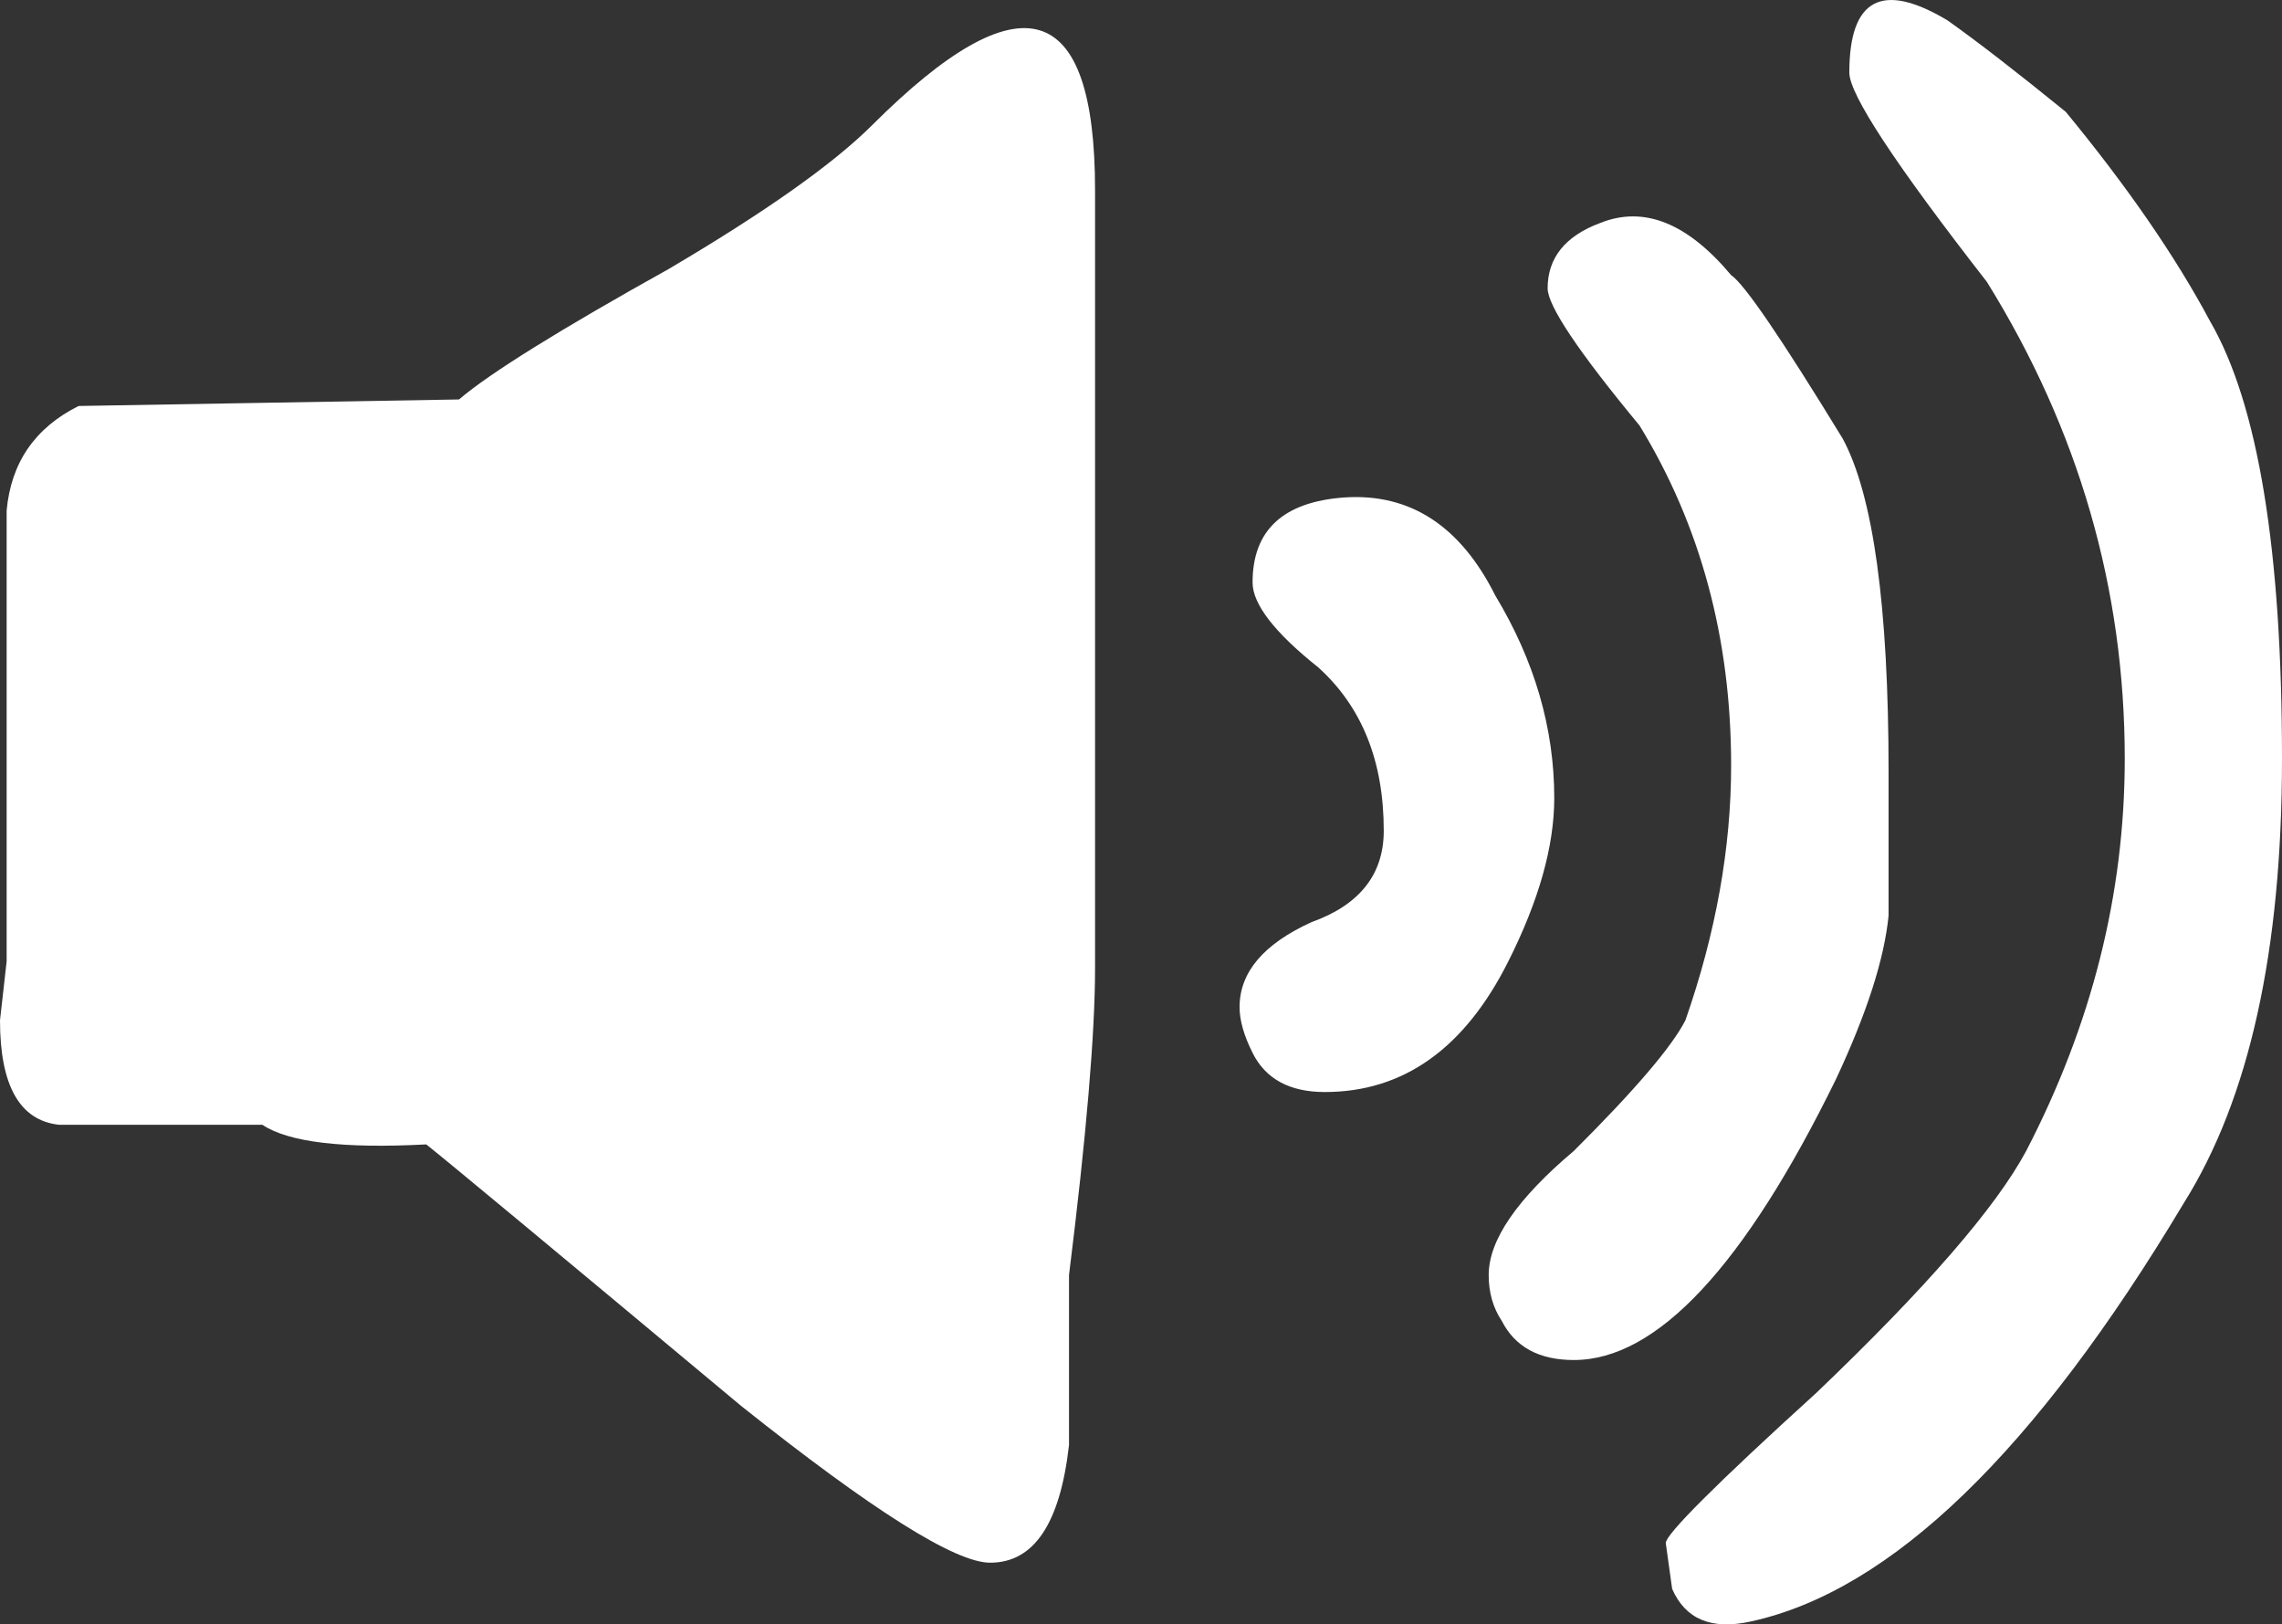
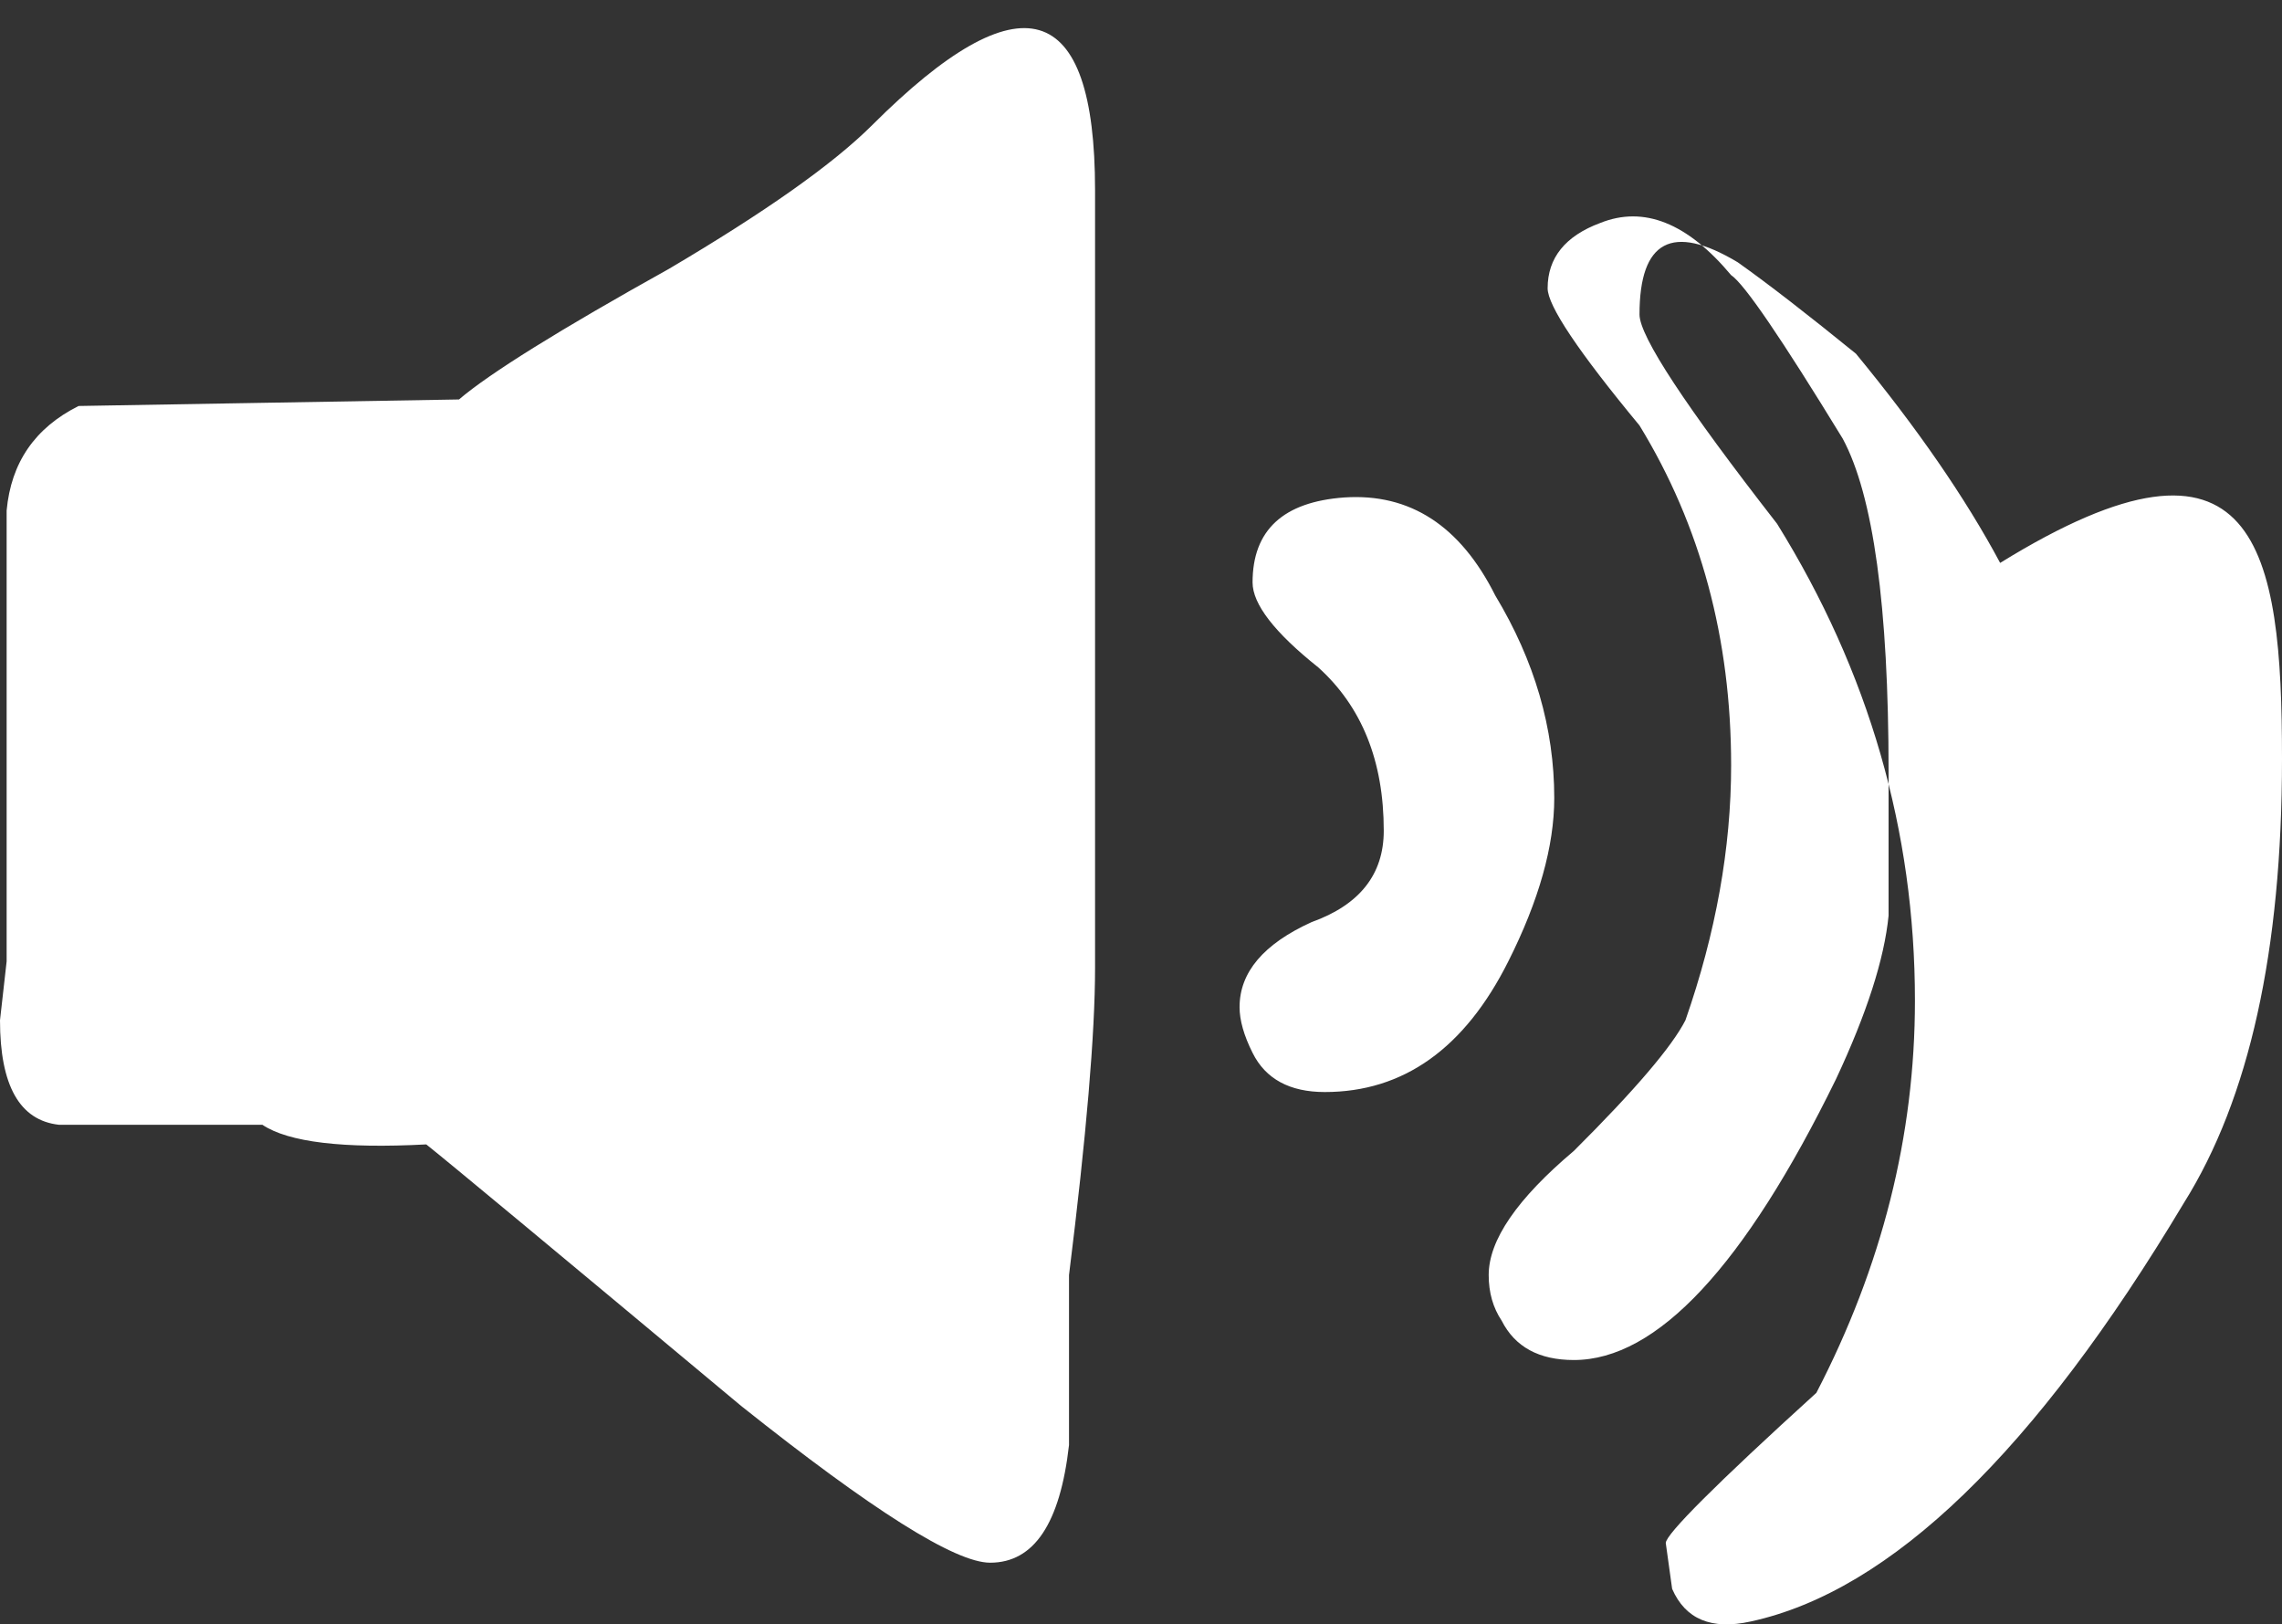
<svg xmlns="http://www.w3.org/2000/svg" version="1.1" id="Layer_1" x="0px" y="0px" width="43.364px" height="30.865px" viewBox="0 0 43.364 30.865" enable-background="new 0 0 43.364 30.865" xml:space="preserve">
  <rect x="0" y="0" width="43.364" height="30.865" fill="#333333" stroke="none" />
-   <path fill-rule="evenodd" clip-rule="evenodd" fill="#FFFFFF" d="M43.364,14.418c0,3.644-0.621,6.459-1.868,8.445  c-2.822,4.717-5.562,7.368-8.227,7.947c-0.746,0.165-1.241-0.041-1.494-0.62l-0.121-0.871c0-0.165,0.951-1.118,2.862-2.854  c2.081-1.988,3.41-3.52,3.987-4.596c1.246-2.401,1.873-4.885,1.873-7.451c0-3.228-0.874-6.25-2.62-9.062  c-1.741-2.236-2.614-3.561-2.614-3.976c0-1.406,0.621-1.739,1.867-0.992c0.582,0.413,1.329,0.992,2.246,1.737  c1.159,1.408,2.076,2.732,2.74,3.975C42.908,7.671,43.364,10.445,43.364,14.418z M30.408,4.237c0.83-0.333,1.658,0,2.488,0.991  c0.252,0.168,0.955,1.201,2.119,3.104c0.582,1.077,0.873,3.189,0.873,6.335c0,1.654,0,2.566,0,2.731  c-0.082,0.827-0.416,1.862-0.998,3.104c-1.742,3.56-3.406,5.34-4.982,5.34c-0.664,0-1.12-0.25-1.372-0.747  c-0.165-0.247-0.247-0.536-0.247-0.868c0-0.662,0.538-1.447,1.619-2.359c1.164-1.159,1.867-1.986,2.12-2.483  c0.577-1.654,0.868-3.27,0.868-4.844c0-2.398-0.577-4.552-1.741-6.456c-1.164-1.406-1.746-2.277-1.746-2.607  C29.409,4.899,29.744,4.484,30.408,4.237z M29.535,15.163c0,0.912-0.291,1.947-0.873,3.104c-0.83,1.656-1.994,2.483-3.488,2.483  c-0.664,0-1.125-0.247-1.372-0.745c-0.165-0.329-0.247-0.62-0.247-0.868c0-0.662,0.455-1.2,1.367-1.615  c0.917-0.329,1.373-0.909,1.373-1.738c0-1.324-0.417-2.357-1.246-3.104c-0.83-0.662-1.247-1.201-1.247-1.613  c0-0.994,0.582-1.532,1.746-1.615c1.247-0.082,2.202,0.539,2.866,1.863C29.162,12.556,29.535,13.839,29.535,15.163z M20.809,3.616  c0,9.022,0,13.948,0,14.777c0,1.241-0.165,3.187-0.495,5.835c0,1.904,0,2.98,0,3.229c-0.169,1.491-0.665,2.236-1.499,2.236  c-0.665,0-2.241-0.995-4.734-2.981c-3.57-2.98-5.563-4.635-5.981-4.967c-1.576,0.083-2.619-0.041-3.114-0.373H1.12  C0.374,21.289,0,20.627,0,19.386l0.126-1.118v-6.333c0-0.991,0-1.738,0-2.233c0.083-0.912,0.539-1.574,1.368-1.988l7.228-0.124  c0.582-0.497,1.911-1.324,3.992-2.483c1.824-1.077,3.114-1.986,3.861-2.731C19.397-0.441,20.809-0.026,20.809,3.616z" />
+   <path fill-rule="evenodd" clip-rule="evenodd" fill="#FFFFFF" d="M43.364,14.418c0,3.644-0.621,6.459-1.868,8.445  c-2.822,4.717-5.562,7.368-8.227,7.947c-0.746,0.165-1.241-0.041-1.494-0.62l-0.121-0.871c0-0.165,0.951-1.118,2.862-2.854  c1.246-2.401,1.873-4.885,1.873-7.451c0-3.228-0.874-6.25-2.62-9.062  c-1.741-2.236-2.614-3.561-2.614-3.976c0-1.406,0.621-1.739,1.867-0.992c0.582,0.413,1.329,0.992,2.246,1.737  c1.159,1.408,2.076,2.732,2.74,3.975C42.908,7.671,43.364,10.445,43.364,14.418z M30.408,4.237c0.83-0.333,1.658,0,2.488,0.991  c0.252,0.168,0.955,1.201,2.119,3.104c0.582,1.077,0.873,3.189,0.873,6.335c0,1.654,0,2.566,0,2.731  c-0.082,0.827-0.416,1.862-0.998,3.104c-1.742,3.56-3.406,5.34-4.982,5.34c-0.664,0-1.12-0.25-1.372-0.747  c-0.165-0.247-0.247-0.536-0.247-0.868c0-0.662,0.538-1.447,1.619-2.359c1.164-1.159,1.867-1.986,2.12-2.483  c0.577-1.654,0.868-3.27,0.868-4.844c0-2.398-0.577-4.552-1.741-6.456c-1.164-1.406-1.746-2.277-1.746-2.607  C29.409,4.899,29.744,4.484,30.408,4.237z M29.535,15.163c0,0.912-0.291,1.947-0.873,3.104c-0.83,1.656-1.994,2.483-3.488,2.483  c-0.664,0-1.125-0.247-1.372-0.745c-0.165-0.329-0.247-0.62-0.247-0.868c0-0.662,0.455-1.2,1.367-1.615  c0.917-0.329,1.373-0.909,1.373-1.738c0-1.324-0.417-2.357-1.246-3.104c-0.83-0.662-1.247-1.201-1.247-1.613  c0-0.994,0.582-1.532,1.746-1.615c1.247-0.082,2.202,0.539,2.866,1.863C29.162,12.556,29.535,13.839,29.535,15.163z M20.809,3.616  c0,9.022,0,13.948,0,14.777c0,1.241-0.165,3.187-0.495,5.835c0,1.904,0,2.98,0,3.229c-0.169,1.491-0.665,2.236-1.499,2.236  c-0.665,0-2.241-0.995-4.734-2.981c-3.57-2.98-5.563-4.635-5.981-4.967c-1.576,0.083-2.619-0.041-3.114-0.373H1.12  C0.374,21.289,0,20.627,0,19.386l0.126-1.118v-6.333c0-0.991,0-1.738,0-2.233c0.083-0.912,0.539-1.574,1.368-1.988l7.228-0.124  c0.582-0.497,1.911-1.324,3.992-2.483c1.824-1.077,3.114-1.986,3.861-2.731C19.397-0.441,20.809-0.026,20.809,3.616z" />
</svg>